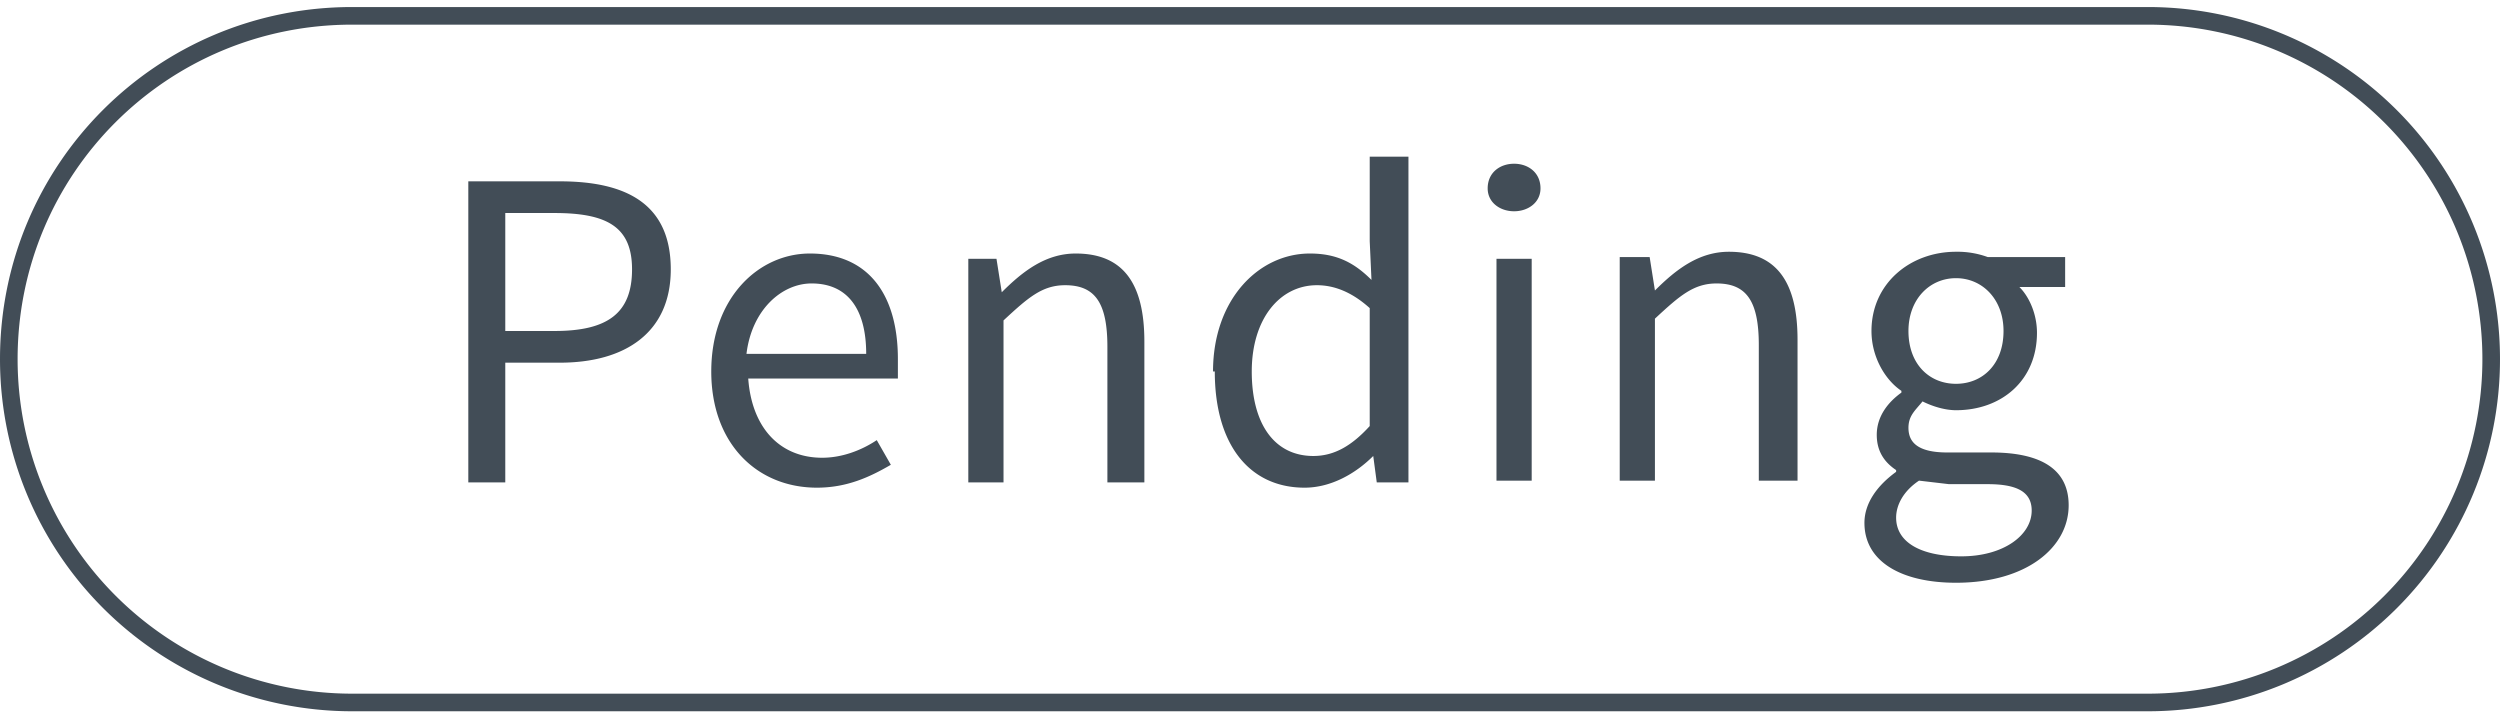
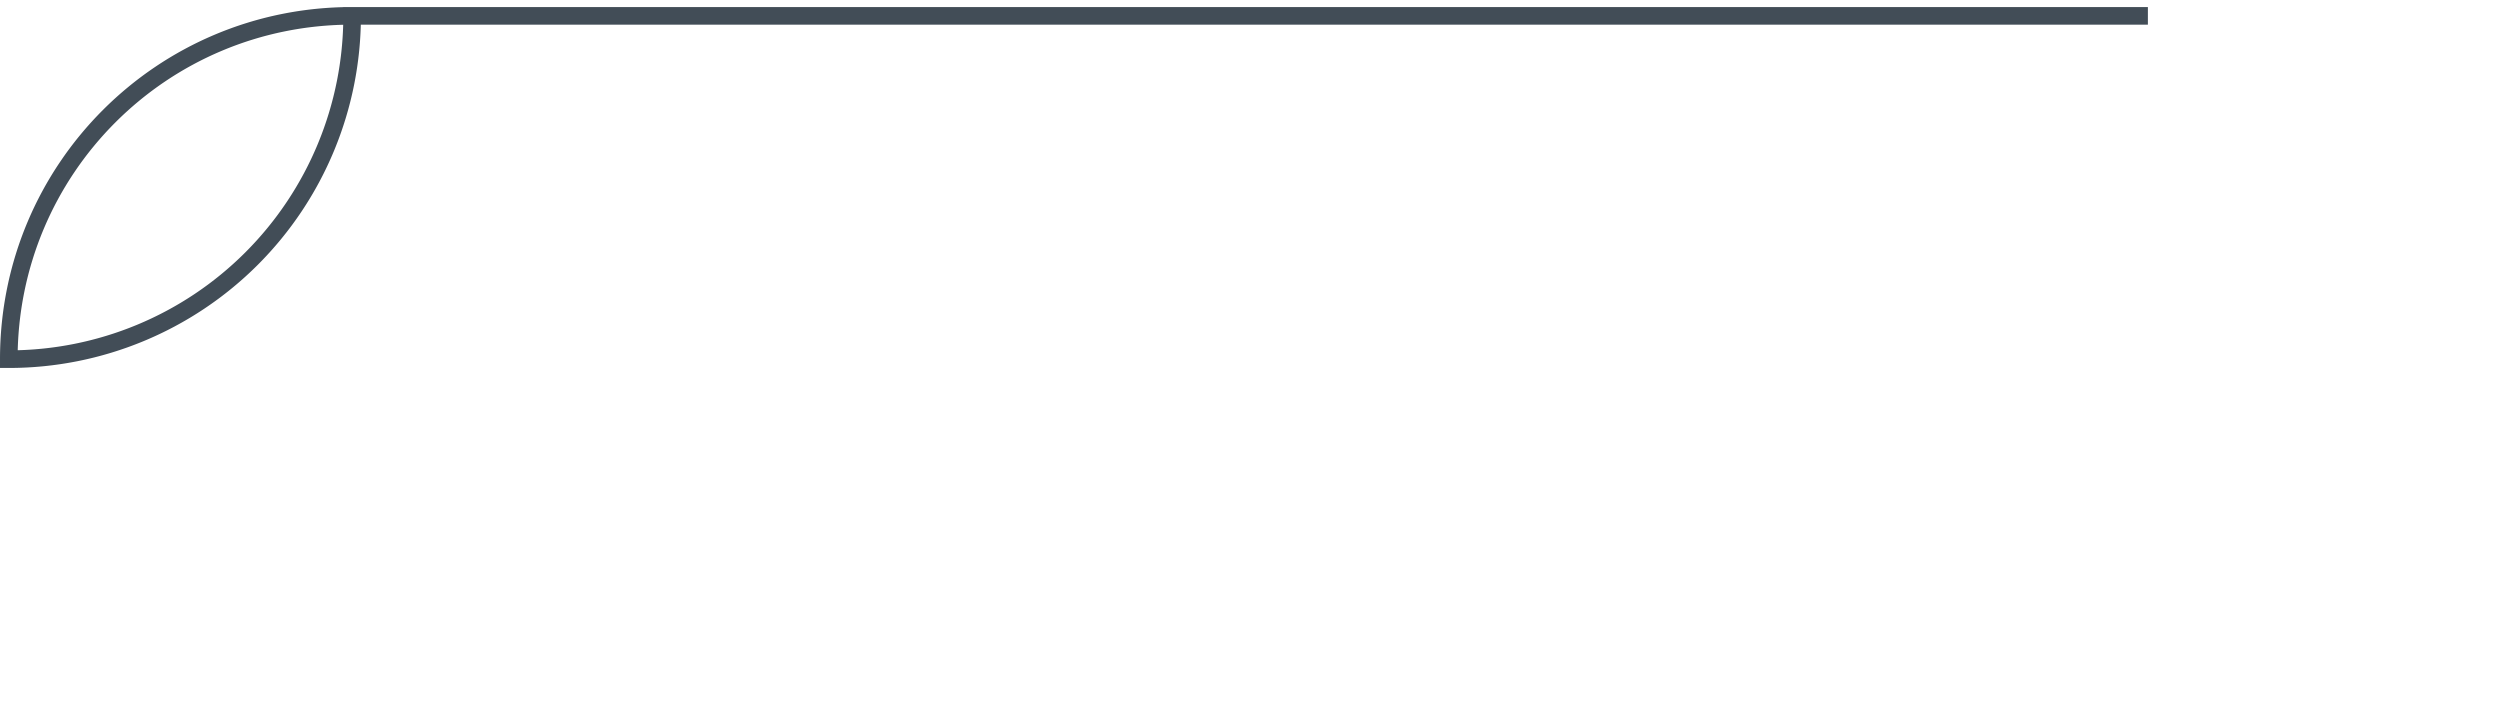
<svg xmlns="http://www.w3.org/2000/svg" width="142" height="41" viewBox="0 0 142 41" fill="none">
-   <path d="M.5 20.4C.5 9.6 9.2.9 20 .9h102a19.5 19.5 0 110 39H20A19.5 19.5 0 01.5 20.4z" stroke="#424D57" />
-   <path d="M26.6 27.4h2.1v-6.8h3.1c3.7 0 6.3-1.7 6.3-5.3 0-3.7-2.5-5-6.3-5h-5.2v17zm2.1-8.6v-6.7h2.8c3 0 4.4.8 4.4 3.2 0 2.5-1.4 3.5-4.4 3.5h-2.8zm11.7 2.3c0 4.1 2.6 6.6 6 6.6 1.7 0 3-.6 4.2-1.3l-.8-1.4c-.9.6-2 1-3.1 1-2.4 0-4-1.7-4.2-4.5H51v-1.1c0-3.7-1.7-6-5-6-2.9 0-5.6 2.5-5.6 6.7zm2-1c.3-2.5 2-4 3.7-4 2 0 3.1 1.4 3.1 4h-6.8zM55 27.4h2v-9.2c1.4-1.3 2.2-2 3.5-2 1.7 0 2.4 1 2.4 3.5v7.7H65v-8c0-3.3-1.2-5-3.9-5-1.7 0-3 1-4.2 2.2l-.3-1.9H55v12.7zm14-6.3c0 4.2 2 6.6 5.1 6.6 1.5 0 2.9-.8 3.9-1.8l.2 1.5H80V8.9h-2.2v4.8l.1 2.2c-1-1-2-1.5-3.5-1.5-2.9 0-5.5 2.6-5.5 6.7zm2.1 0c0-3 1.6-4.9 3.7-4.9 1 0 2 .4 3 1.3v6.7c-1 1.1-2 1.7-3.2 1.7-2.2 0-3.5-1.8-3.5-4.8zM86 12c.8 0 1.5-.5 1.5-1.3 0-.9-.7-1.4-1.5-1.4s-1.5.5-1.5 1.4c0 .8.7 1.3 1.5 1.3zm-1 15.3h2V14.7h-2v12.7zm7 0h2v-9.2c1.4-1.3 2.2-2 3.5-2 1.7 0 2.4 1 2.4 3.5v7.7h2.2v-8c0-3.3-1.2-5-3.9-5-1.7 0-3 1-4.2 2.2l-.3-1.9H92v12.7zm15.7 2.1c0-.7.4-1.5 1.3-2.1l1.7.2h2.2c1.6 0 2.5.4 2.5 1.5 0 1.4-1.6 2.6-4 2.6-2.3 0-3.7-.8-3.7-2.2zm-1.8.3c0 2.2 2.1 3.4 5.2 3.4 4 0 6.4-2 6.4-4.4 0-2-1.5-3-4.4-3h-2.5c-1.7 0-2.2-.6-2.2-1.4 0-.7.4-1 .8-1.5.6.3 1.3.5 1.9.5 2.6 0 4.6-1.7 4.6-4.4 0-1-.4-2-1-2.6h2.6v-1.7h-4.4a5 5 0 00-1.8-.3c-2.6 0-4.8 1.8-4.8 4.5 0 1.5.8 2.8 1.7 3.4v.1c-.7.5-1.4 1.3-1.4 2.4 0 1 .5 1.6 1.1 2v.1c-1.1.8-1.8 1.8-1.8 2.9zm5.2-7.9c-1.5 0-2.7-1.1-2.7-3 0-1.8 1.2-3 2.7-3 1.5 0 2.7 1.2 2.7 3 0 1.9-1.2 3-2.7 3z" fill="#424D57" />
+   <path d="M.5 20.4C.5 9.6 9.2.9 20 .9h102H20A19.5 19.5 0 01.5 20.4z" stroke="#424D57" />
</svg>